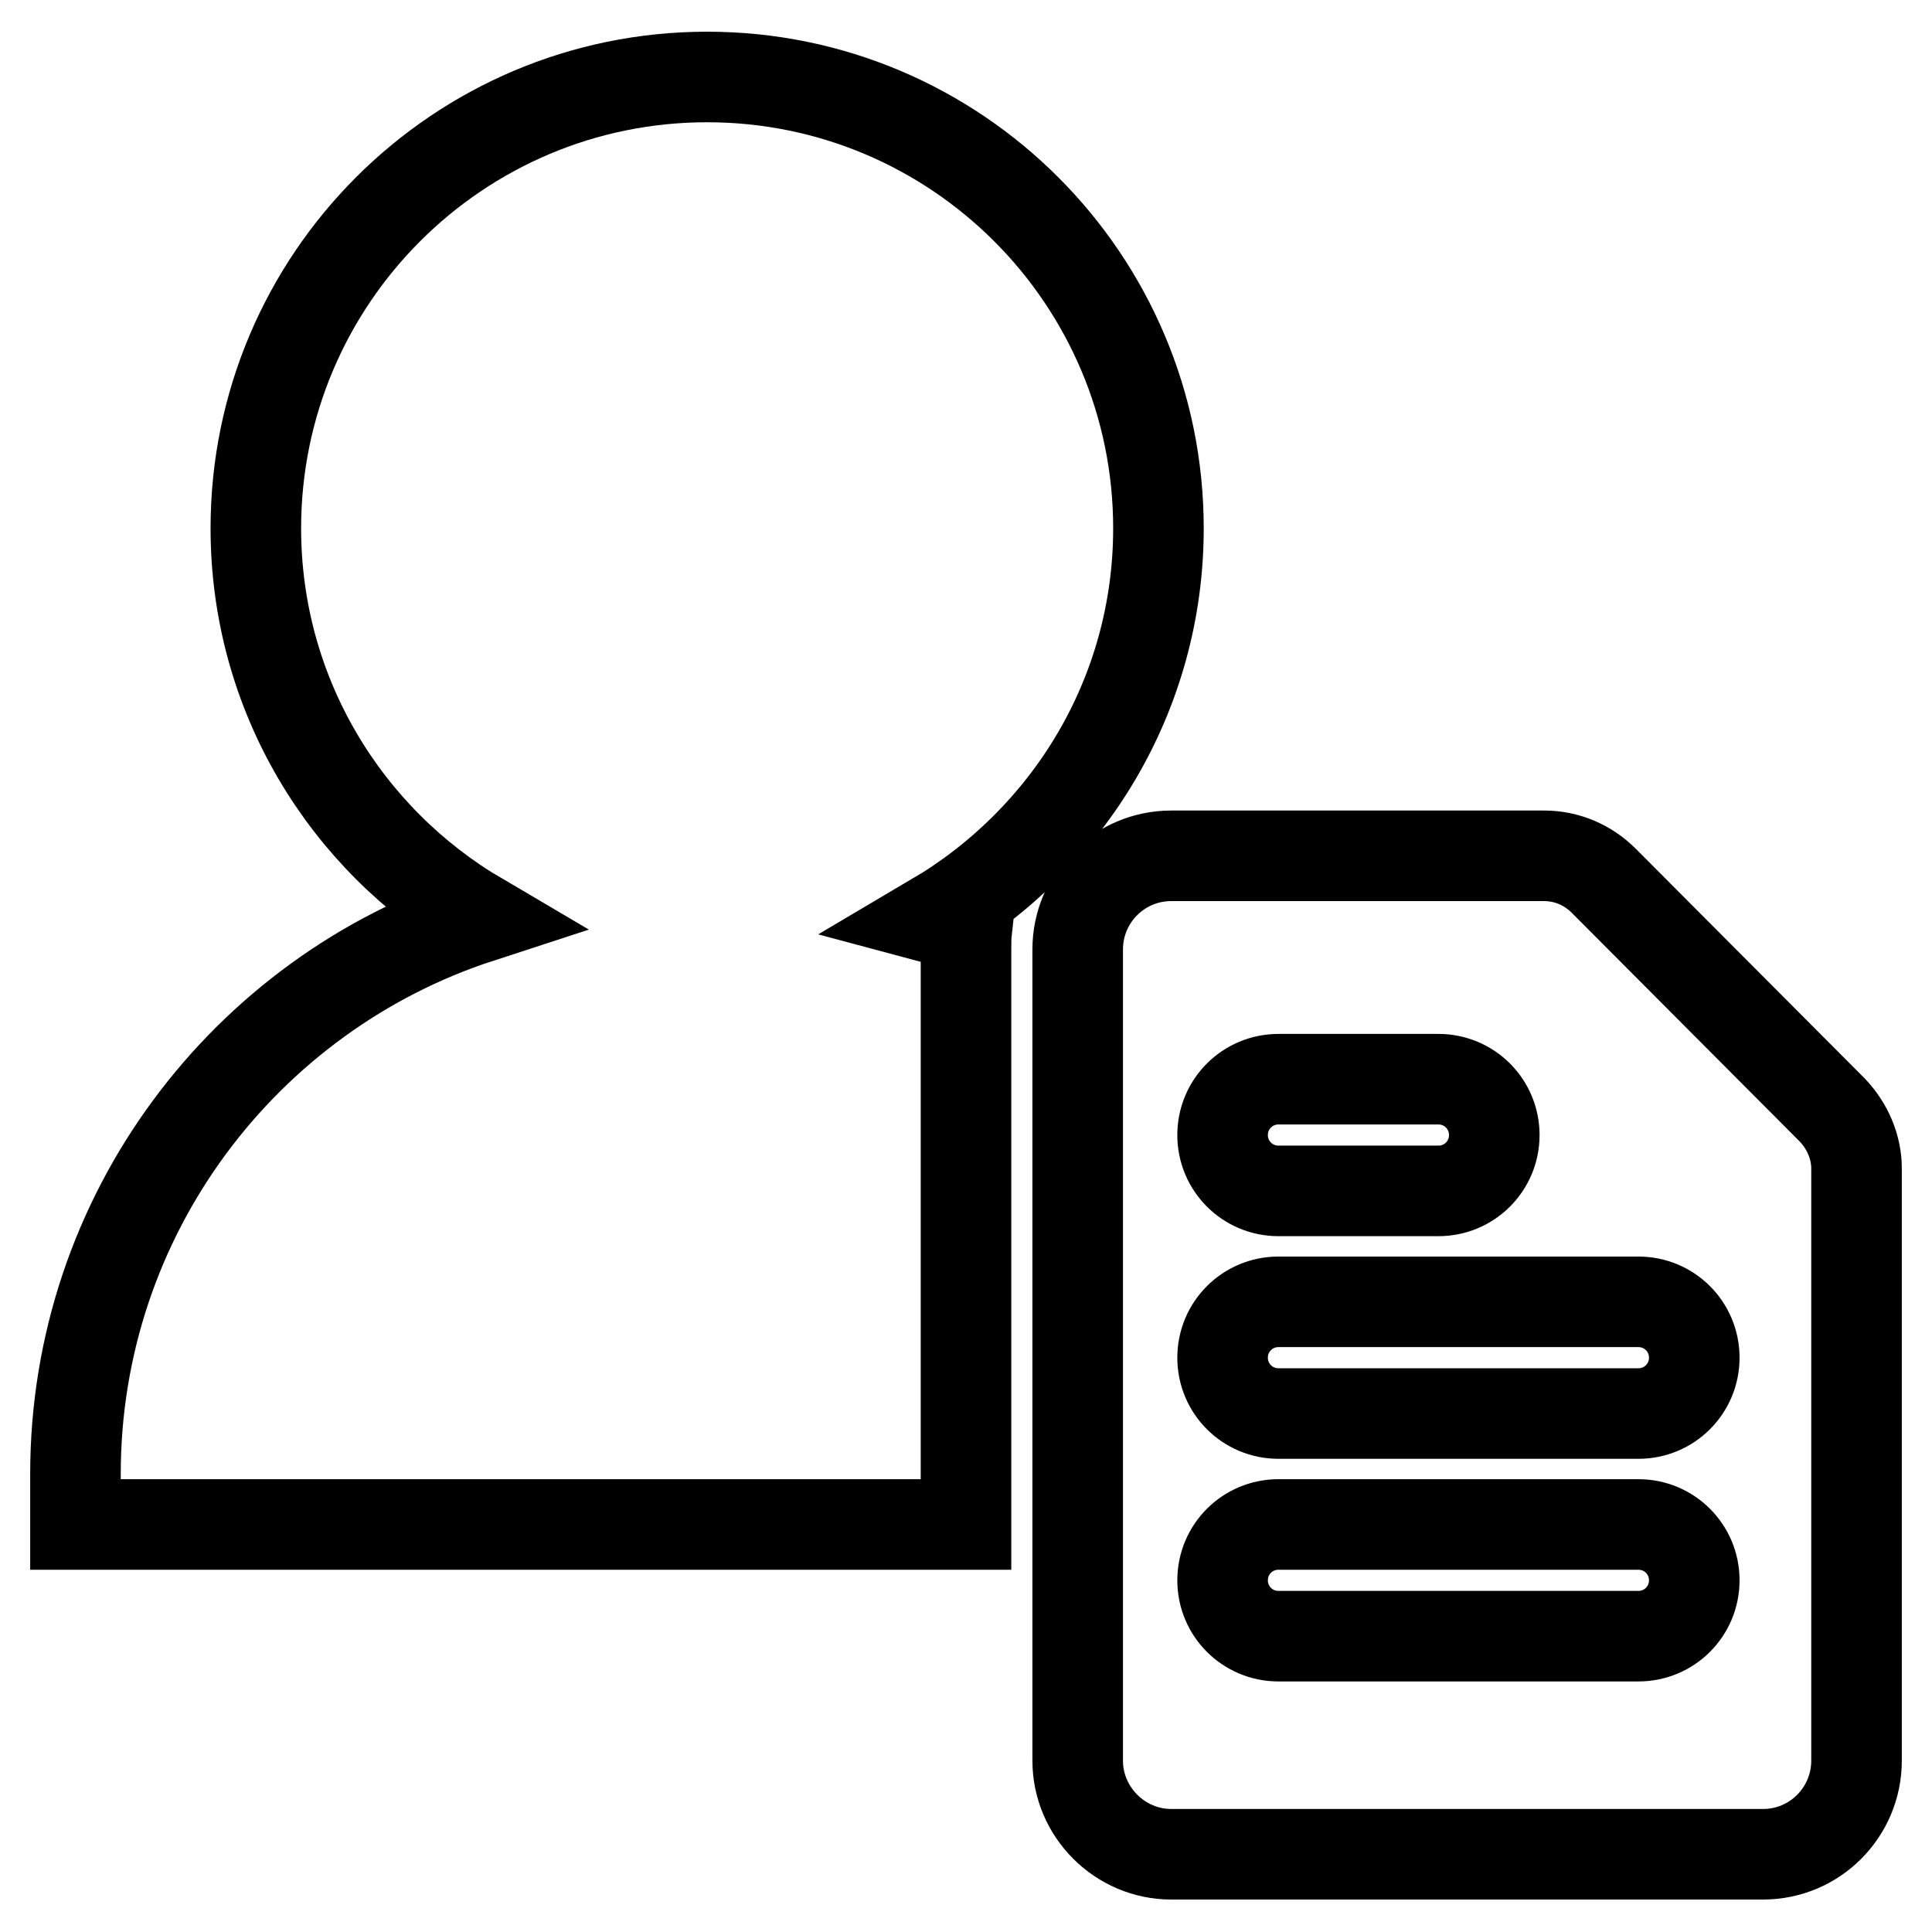
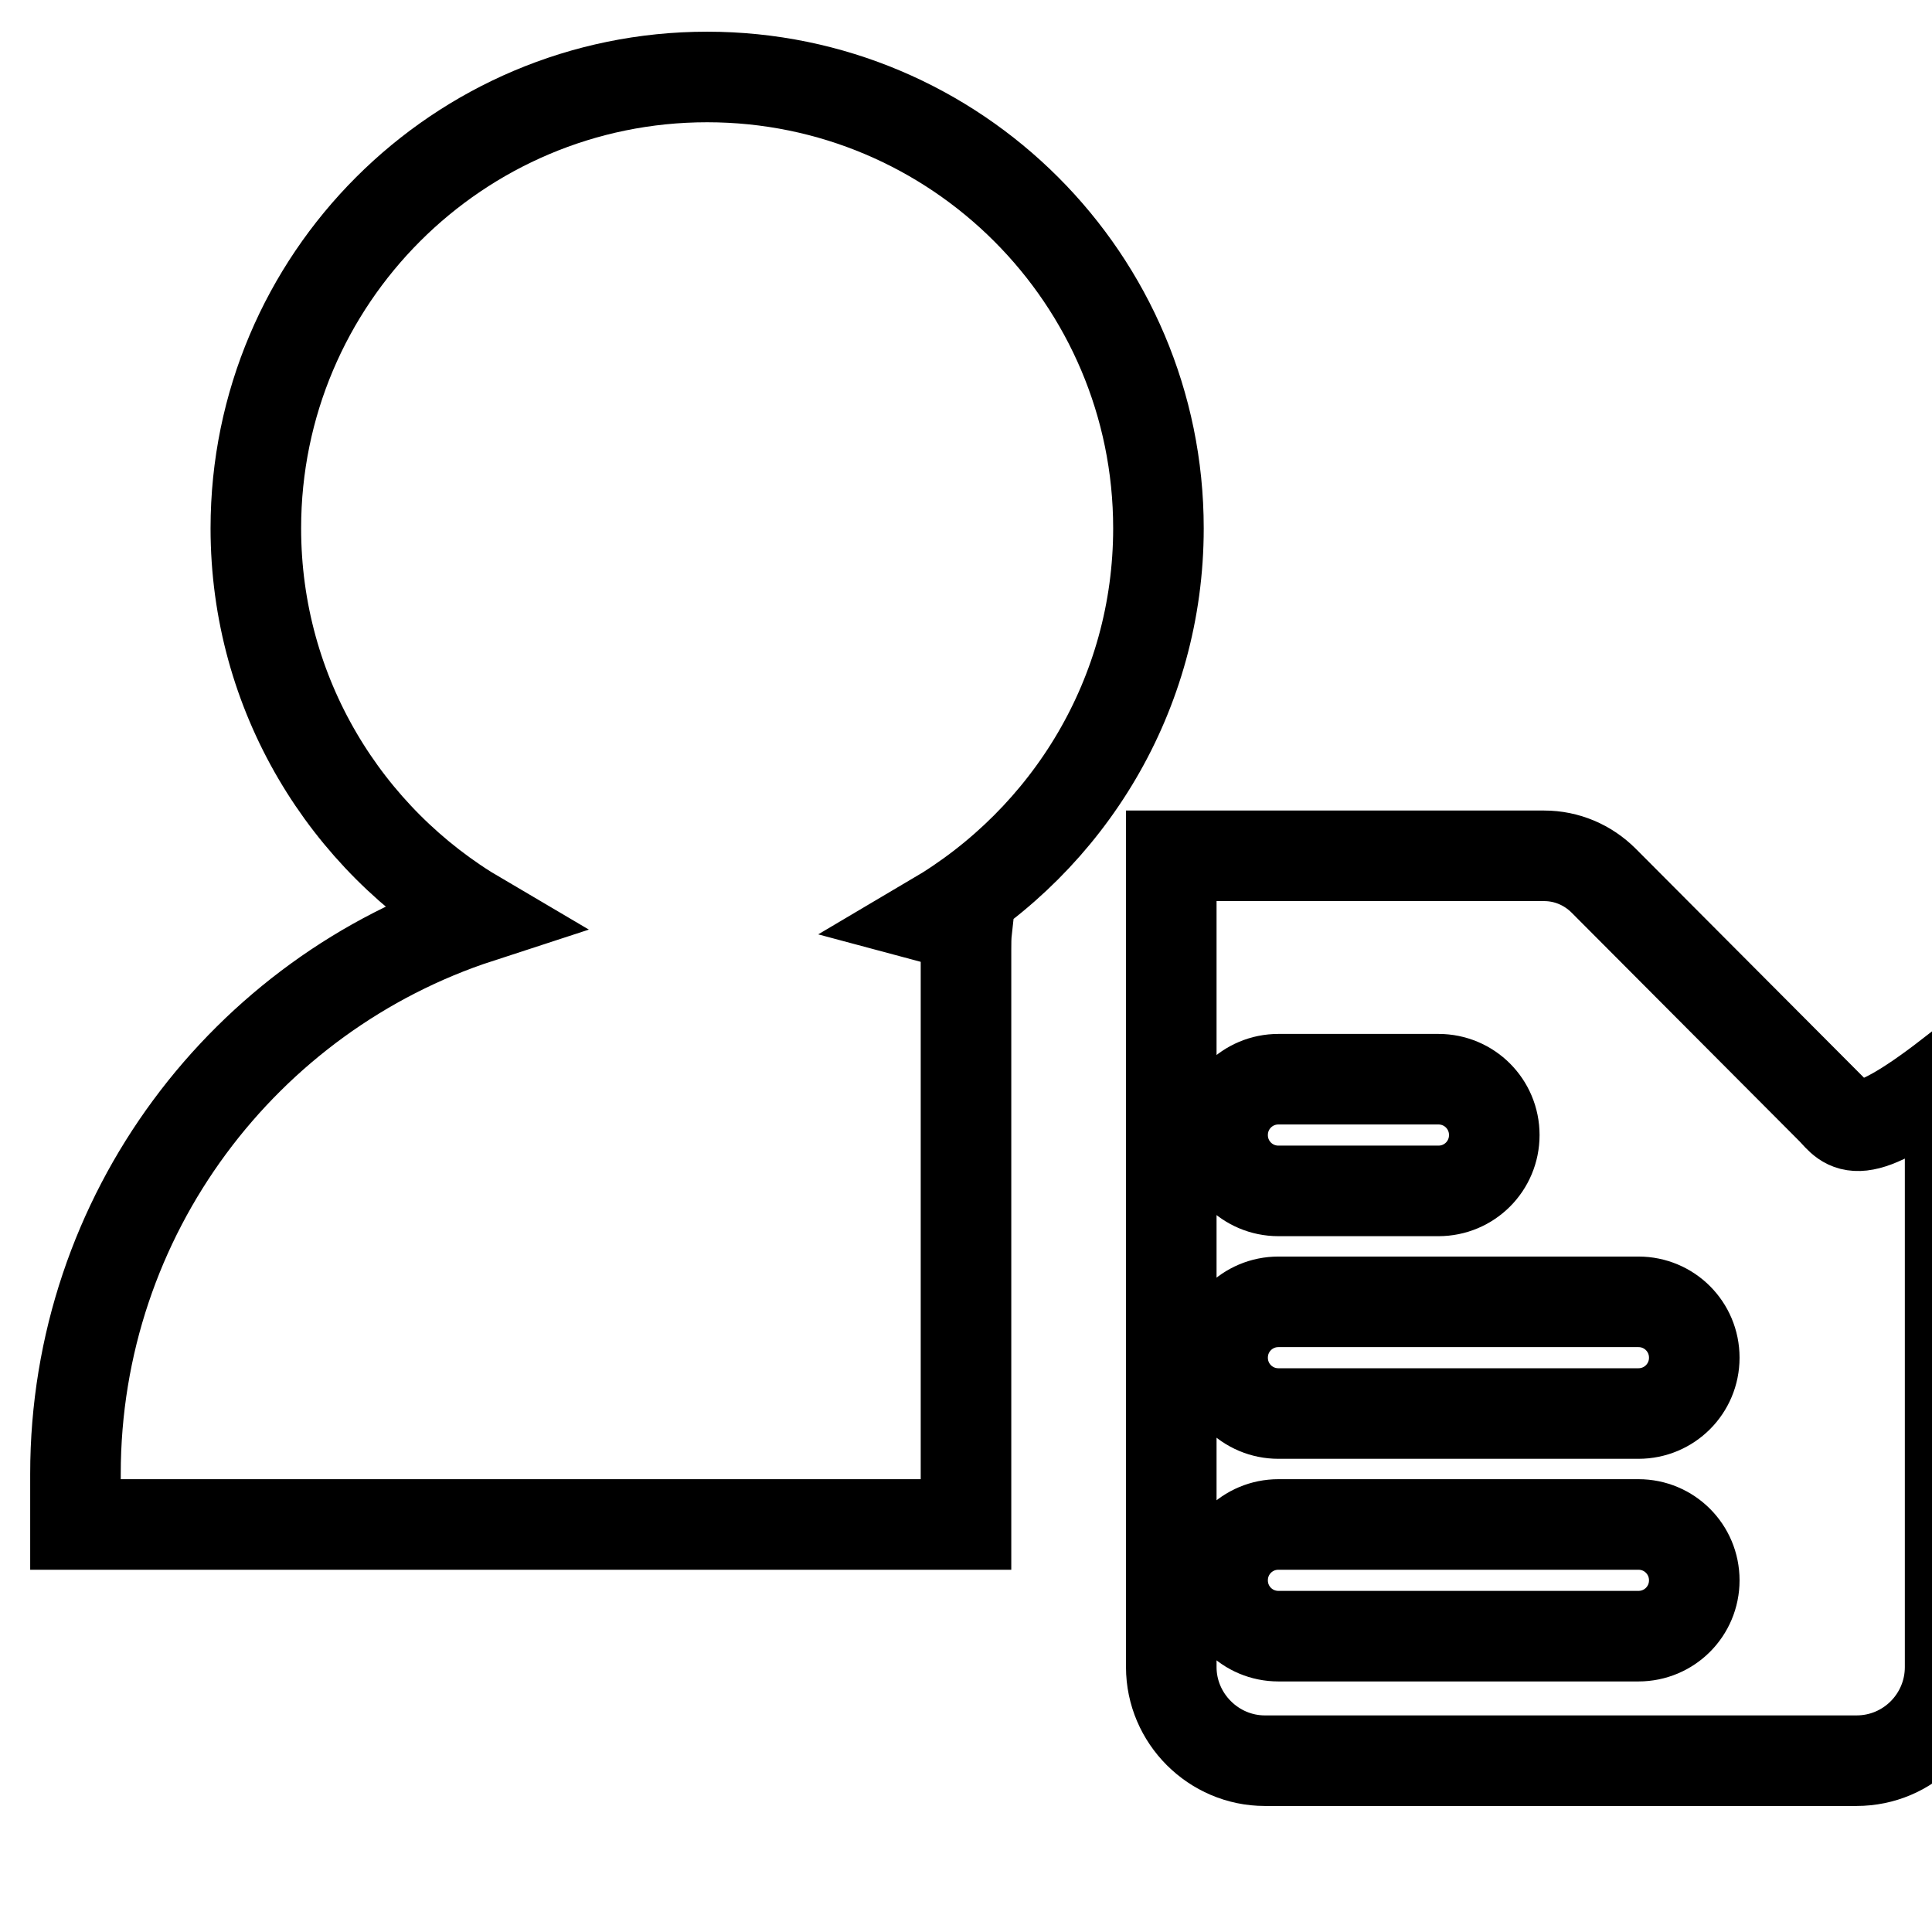
<svg xmlns="http://www.w3.org/2000/svg" version="1.1" x="0px" y="0px" viewBox="0 0 256 256" enable-background="new 0 0 256 256" xml:space="preserve">
  <g>
-     <path stroke-width="12" fill-opacity="0" stroke="#000000" d="M153.5,70c0-33-26.8-59.8-59.8-59.8S33.9,37,33.9,70c0,22,11.9,41.2,29.6,51.6 c-31,10.1-53.5,39.3-53.5,73.7v6.7h118v-76.1c0-0.9,0-1.8,0.1-2.7c-1.4-0.6-2.8-1.1-4.3-1.5C141.6,111.2,153.5,92,153.5,70z  M242.8,147.1l-30.3-30.4c-2.1-2.1-4.9-3.3-7.9-3.3h-49.4c-6.9,0-12.4,5.6-12.4,12.4v107.5c0,6.8,5.6,12.4,12.4,12.4h78.4 c6.9,0,12.4-5.6,12.4-12.4v-78.5C246,152,244.8,149.2,242.8,147.1z M169.4,143h21.2c4.1,0,7.4,3.3,7.4,7.4c0,4.1-3.3,7.4-7.4,7.4 h-21.2c-4.1,0-7.4-3.3-7.4-7.4C162,146.3,165.3,143,169.4,143z M217.1,216.8h-47.7c-4.1,0-7.4-3.3-7.4-7.4s3.3-7.4,7.4-7.4h47.7 c4.1,0,7.4,3.3,7.4,7.4S221.2,216.8,217.1,216.8z M217.1,187.3h-47.7c-4.1,0-7.4-3.3-7.4-7.4c0-4.1,3.3-7.4,7.4-7.4h47.7 c4.1,0,7.4,3.3,7.4,7.4C224.5,184,221.2,187.3,217.1,187.3z" />
+     <path stroke-width="12" fill-opacity="0" stroke="#000000" d="M153.5,70c0-33-26.8-59.8-59.8-59.8S33.9,37,33.9,70c0,22,11.9,41.2,29.6,51.6 c-31,10.1-53.5,39.3-53.5,73.7v6.7h118v-76.1c0-0.9,0-1.8,0.1-2.7c-1.4-0.6-2.8-1.1-4.3-1.5C141.6,111.2,153.5,92,153.5,70z  M242.8,147.1l-30.3-30.4c-2.1-2.1-4.9-3.3-7.9-3.3h-49.4v107.5c0,6.8,5.6,12.4,12.4,12.4h78.4 c6.9,0,12.4-5.6,12.4-12.4v-78.5C246,152,244.8,149.2,242.8,147.1z M169.4,143h21.2c4.1,0,7.4,3.3,7.4,7.4c0,4.1-3.3,7.4-7.4,7.4 h-21.2c-4.1,0-7.4-3.3-7.4-7.4C162,146.3,165.3,143,169.4,143z M217.1,216.8h-47.7c-4.1,0-7.4-3.3-7.4-7.4s3.3-7.4,7.4-7.4h47.7 c4.1,0,7.4,3.3,7.4,7.4S221.2,216.8,217.1,216.8z M217.1,187.3h-47.7c-4.1,0-7.4-3.3-7.4-7.4c0-4.1,3.3-7.4,7.4-7.4h47.7 c4.1,0,7.4,3.3,7.4,7.4C224.5,184,221.2,187.3,217.1,187.3z" />
  </g>
</svg>